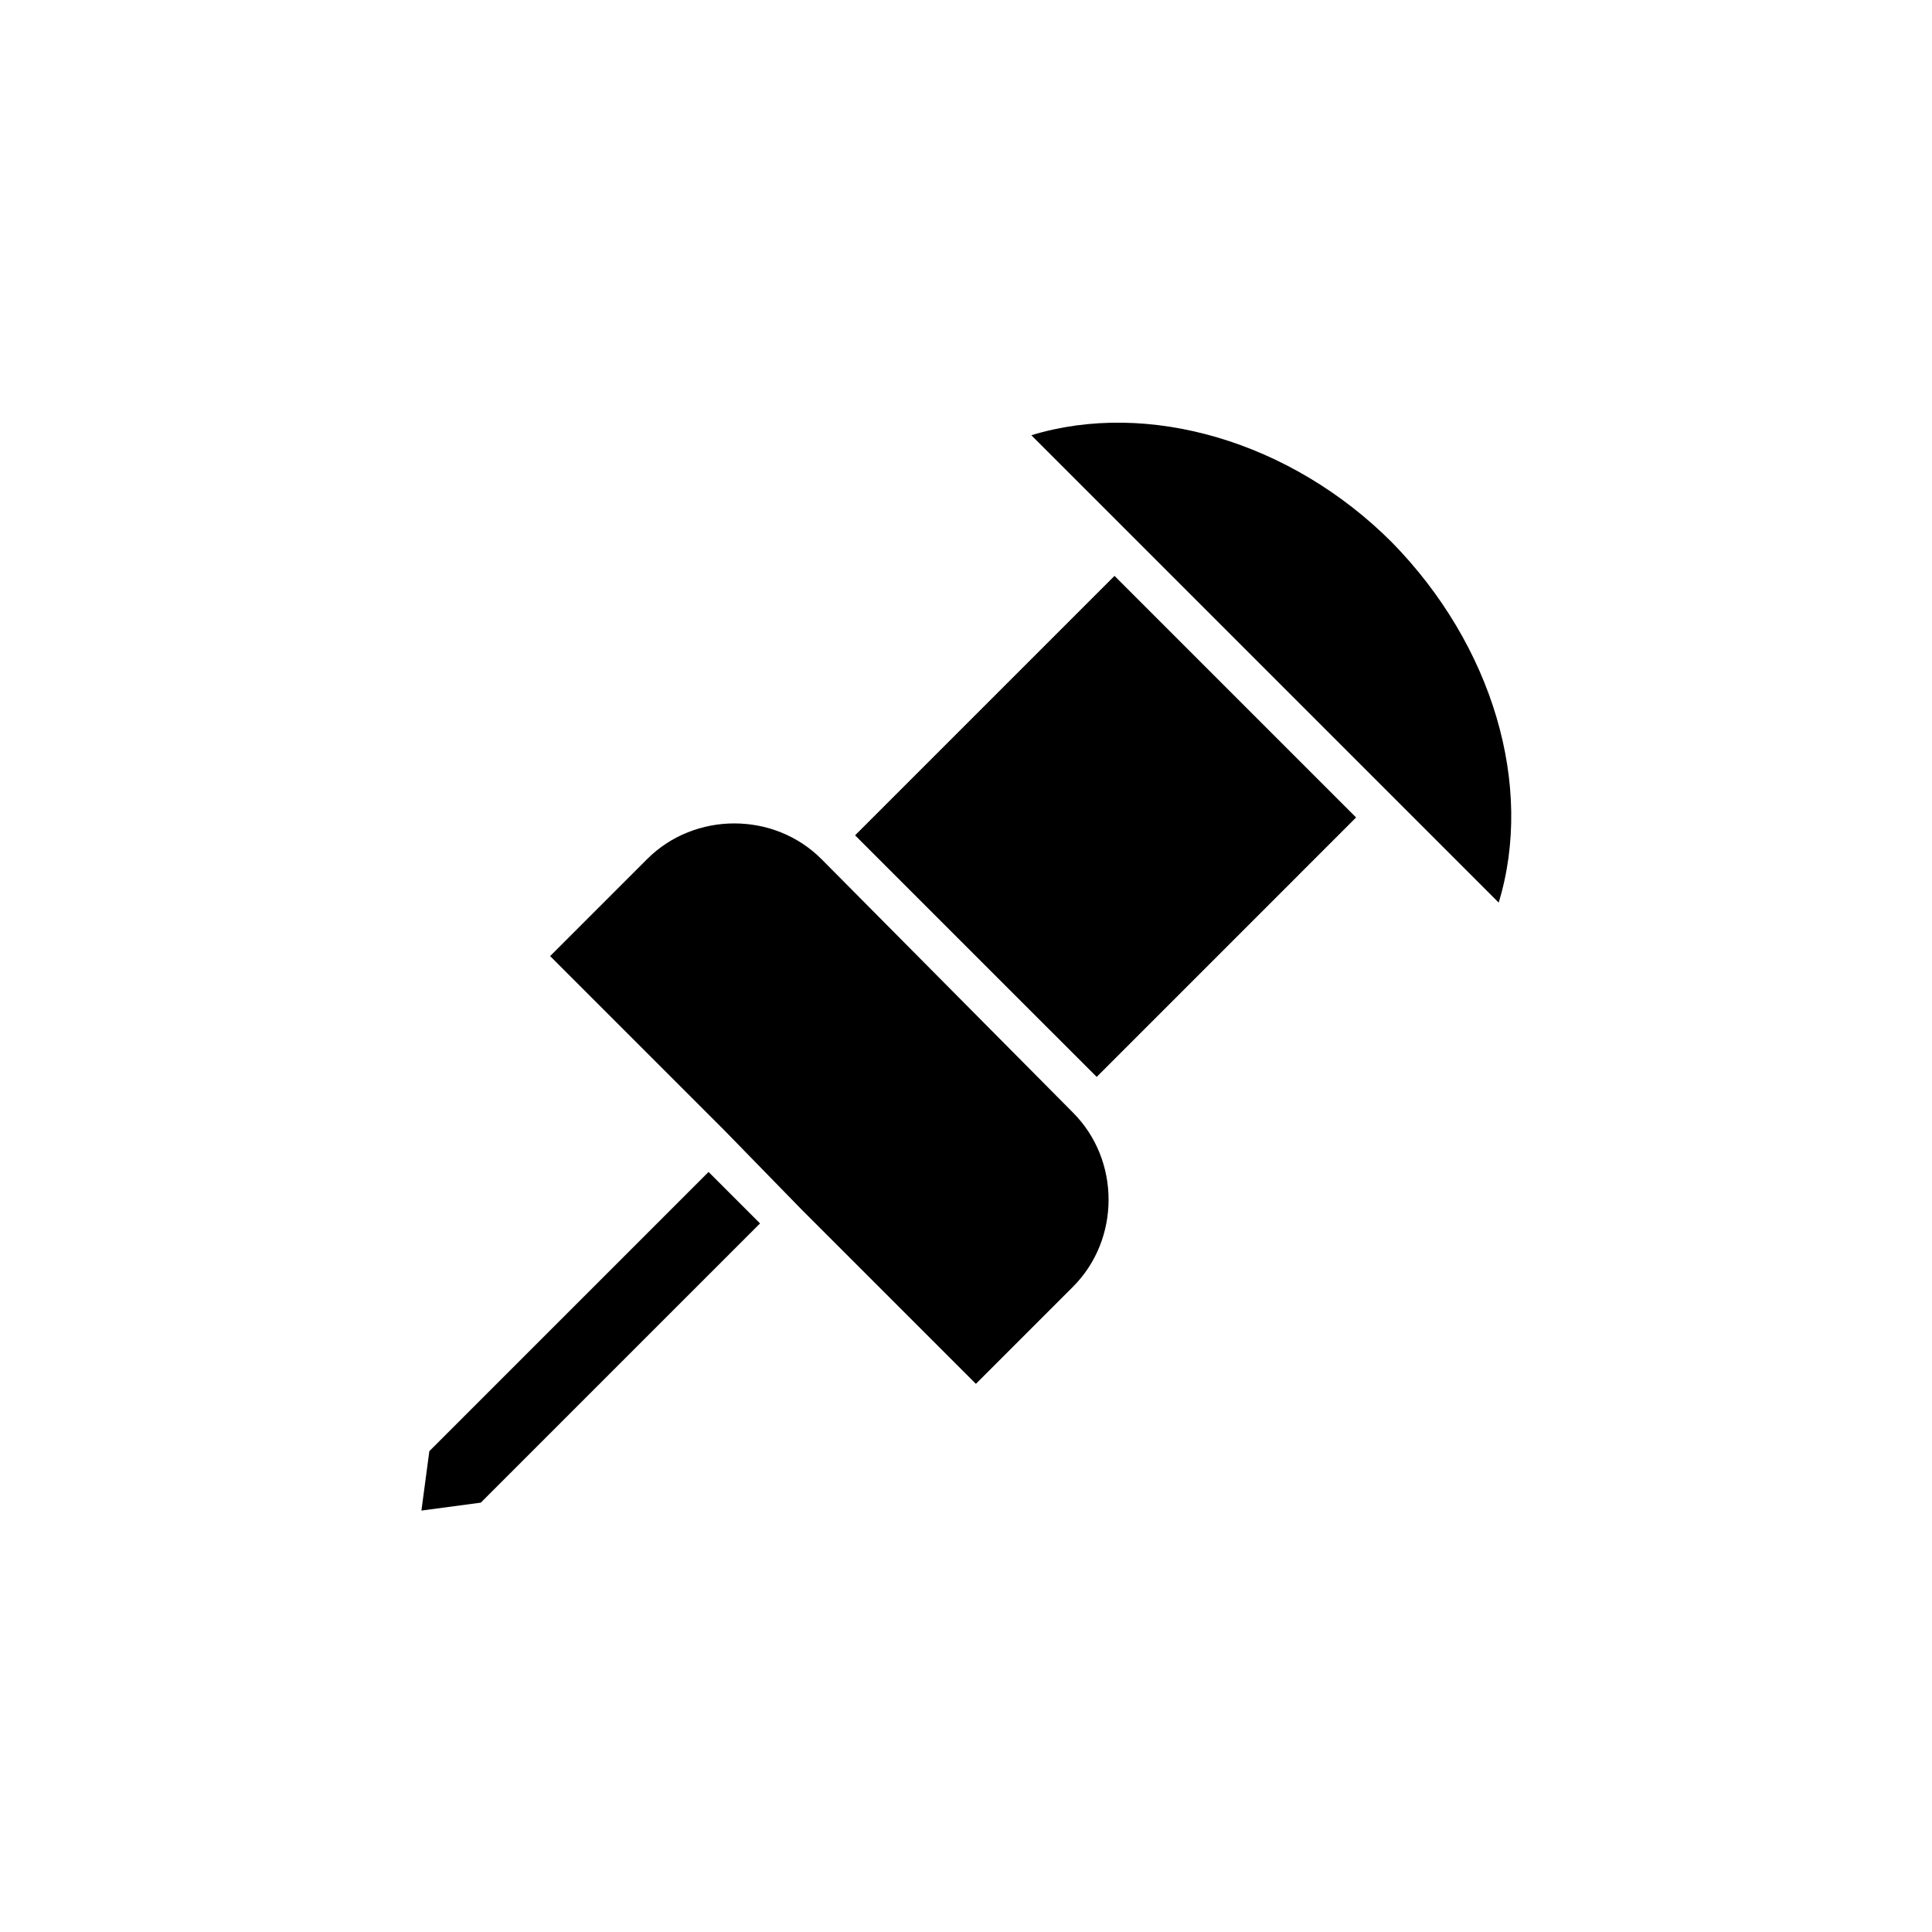
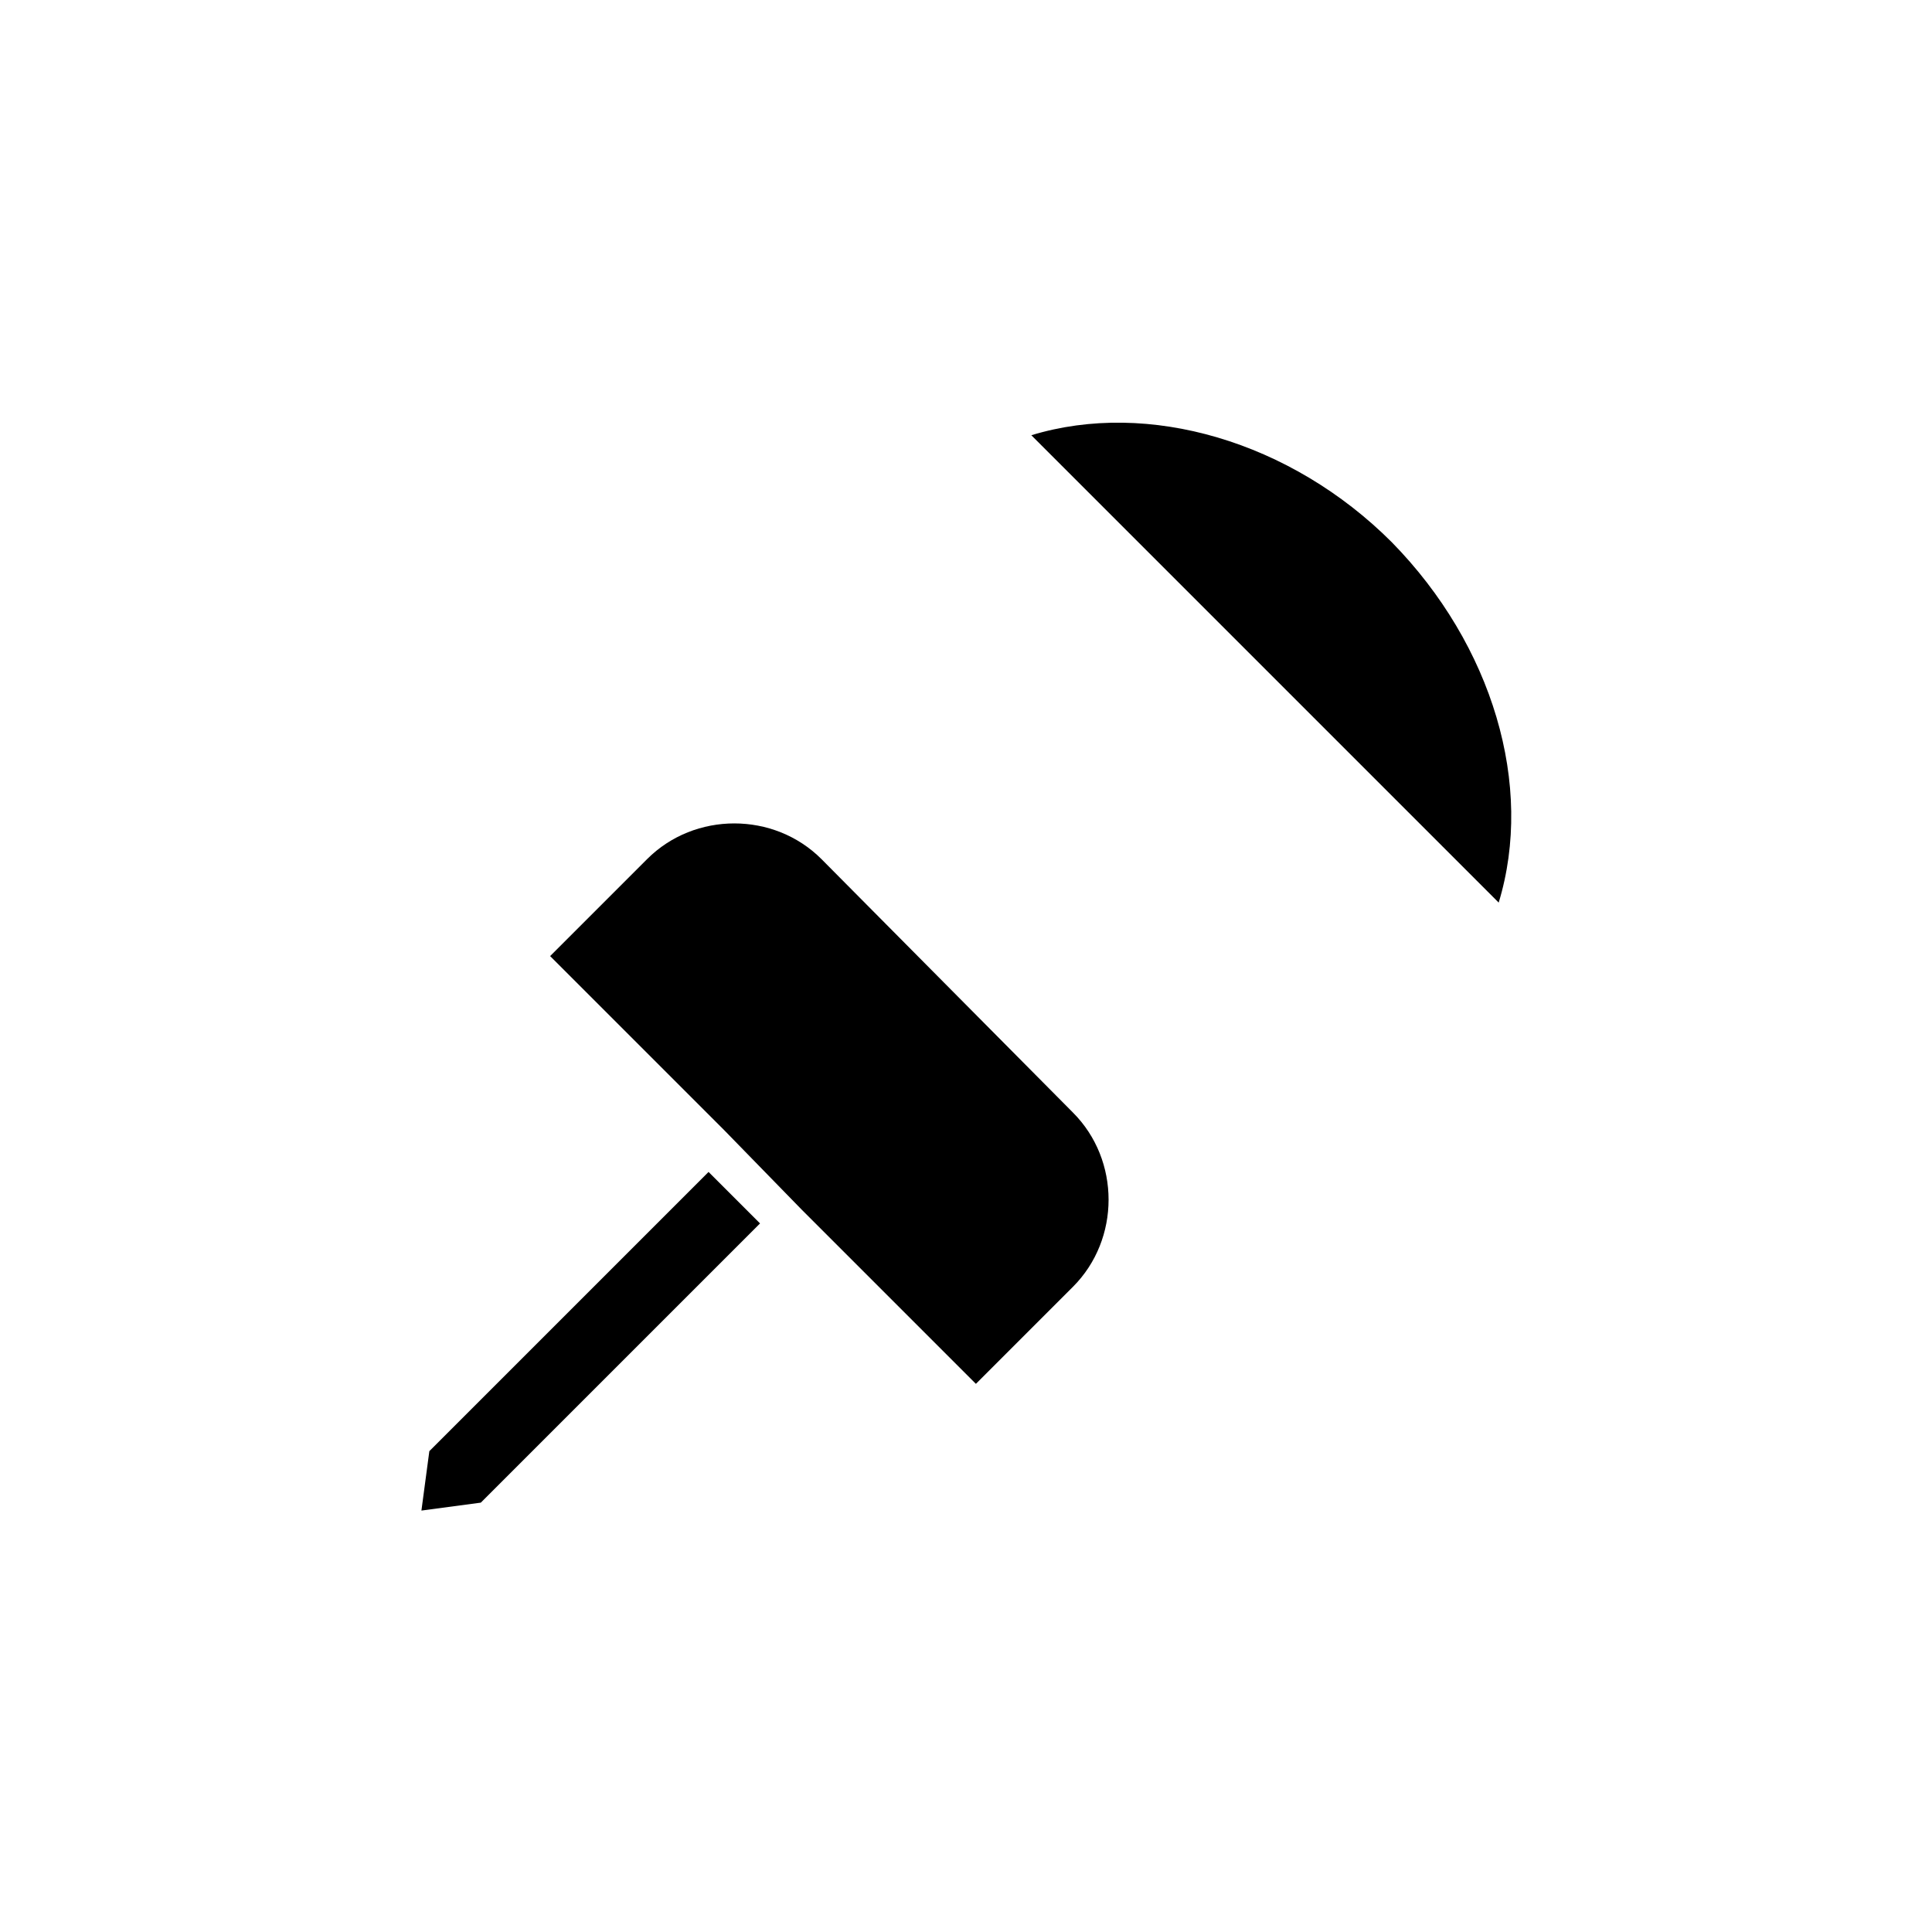
<svg xmlns="http://www.w3.org/2000/svg" fill="#000000" width="800px" height="800px" version="1.1" viewBox="144 144 512 512">
  <g>
    <path d="m514.93 356.96 26.238 26.238c9.445-30.965-1.574-68.223-28.34-95.516-26.766-26.766-64.551-37.785-95.516-28.34z" />
-     <path d="m503.38 360.64-64.023-64.023-68.75 68.75 64.027 64.023z" />
    <path d="m356.44 464.55 46.184 46.184 25.715-25.715c12.594-12.594 12.594-33.586 0-46.184l-66.652-67.176c-12.594-12.594-33.586-12.594-46.184 0l-25.715 25.715 46.184 46.184z" />
    <path d="m345.42 468.22-13.645-13.645-73.996 73.996-2.098 15.746 15.742-2.102z" />
  </g>
</svg>